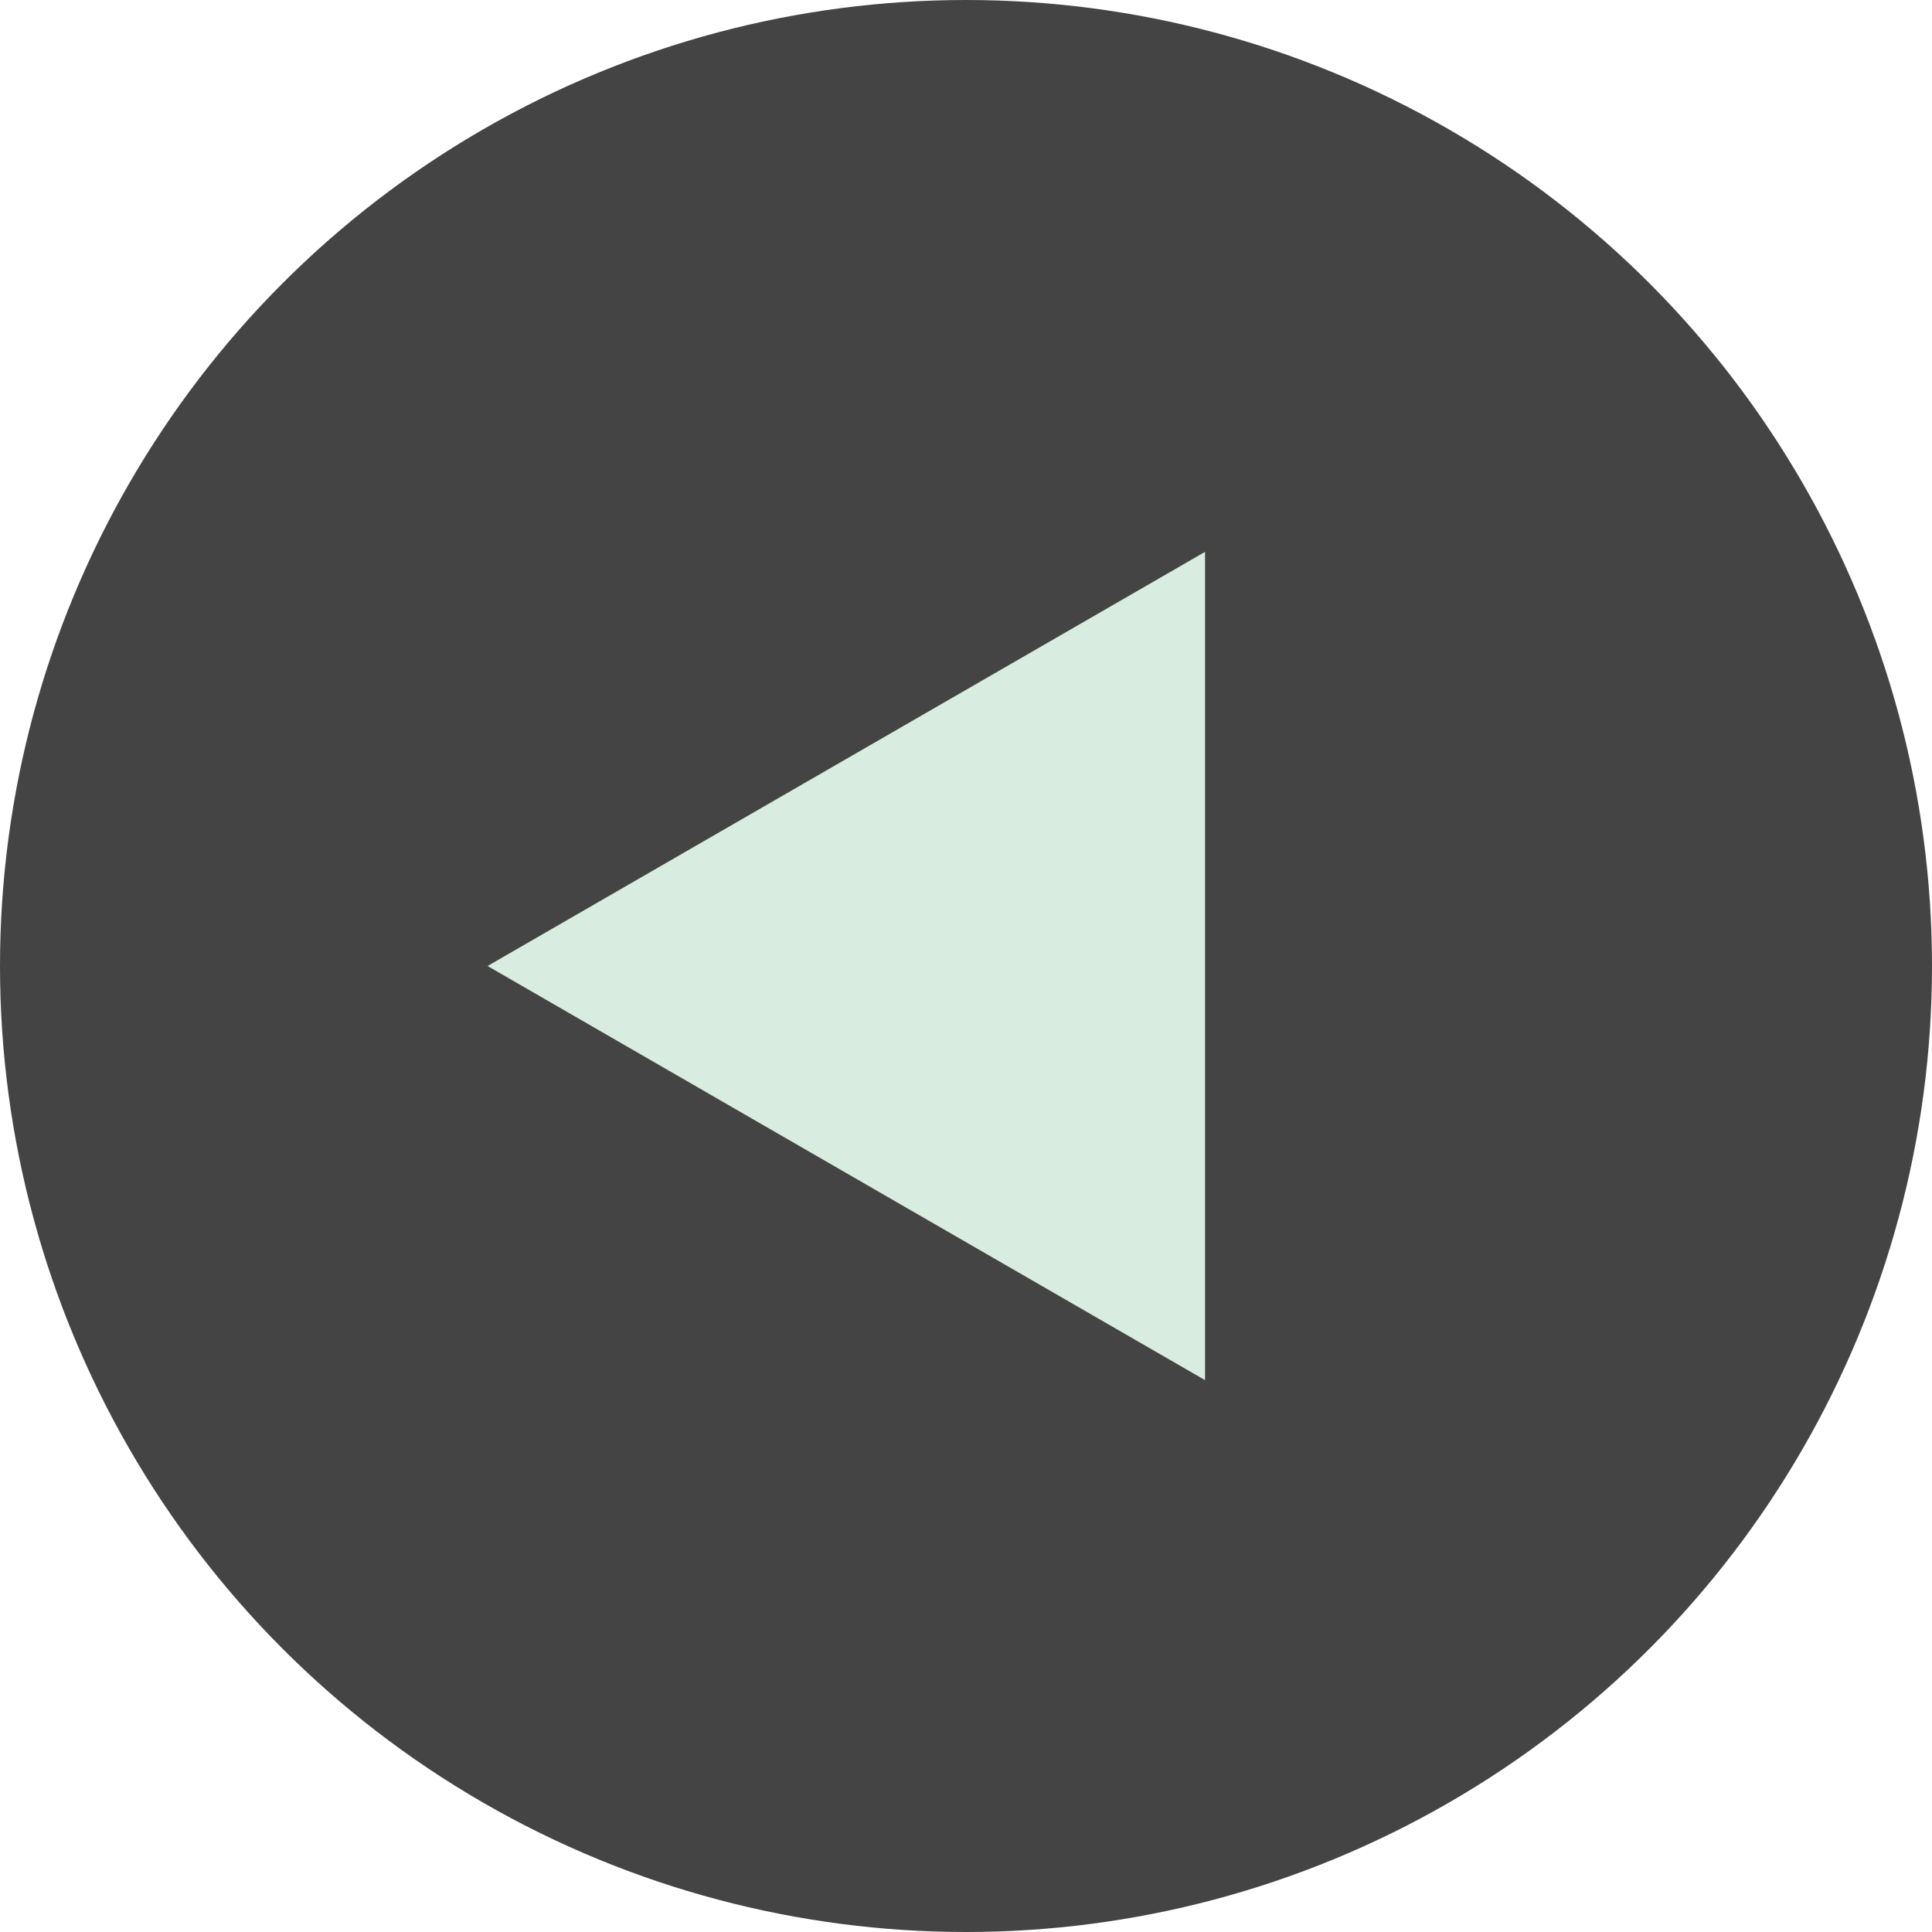
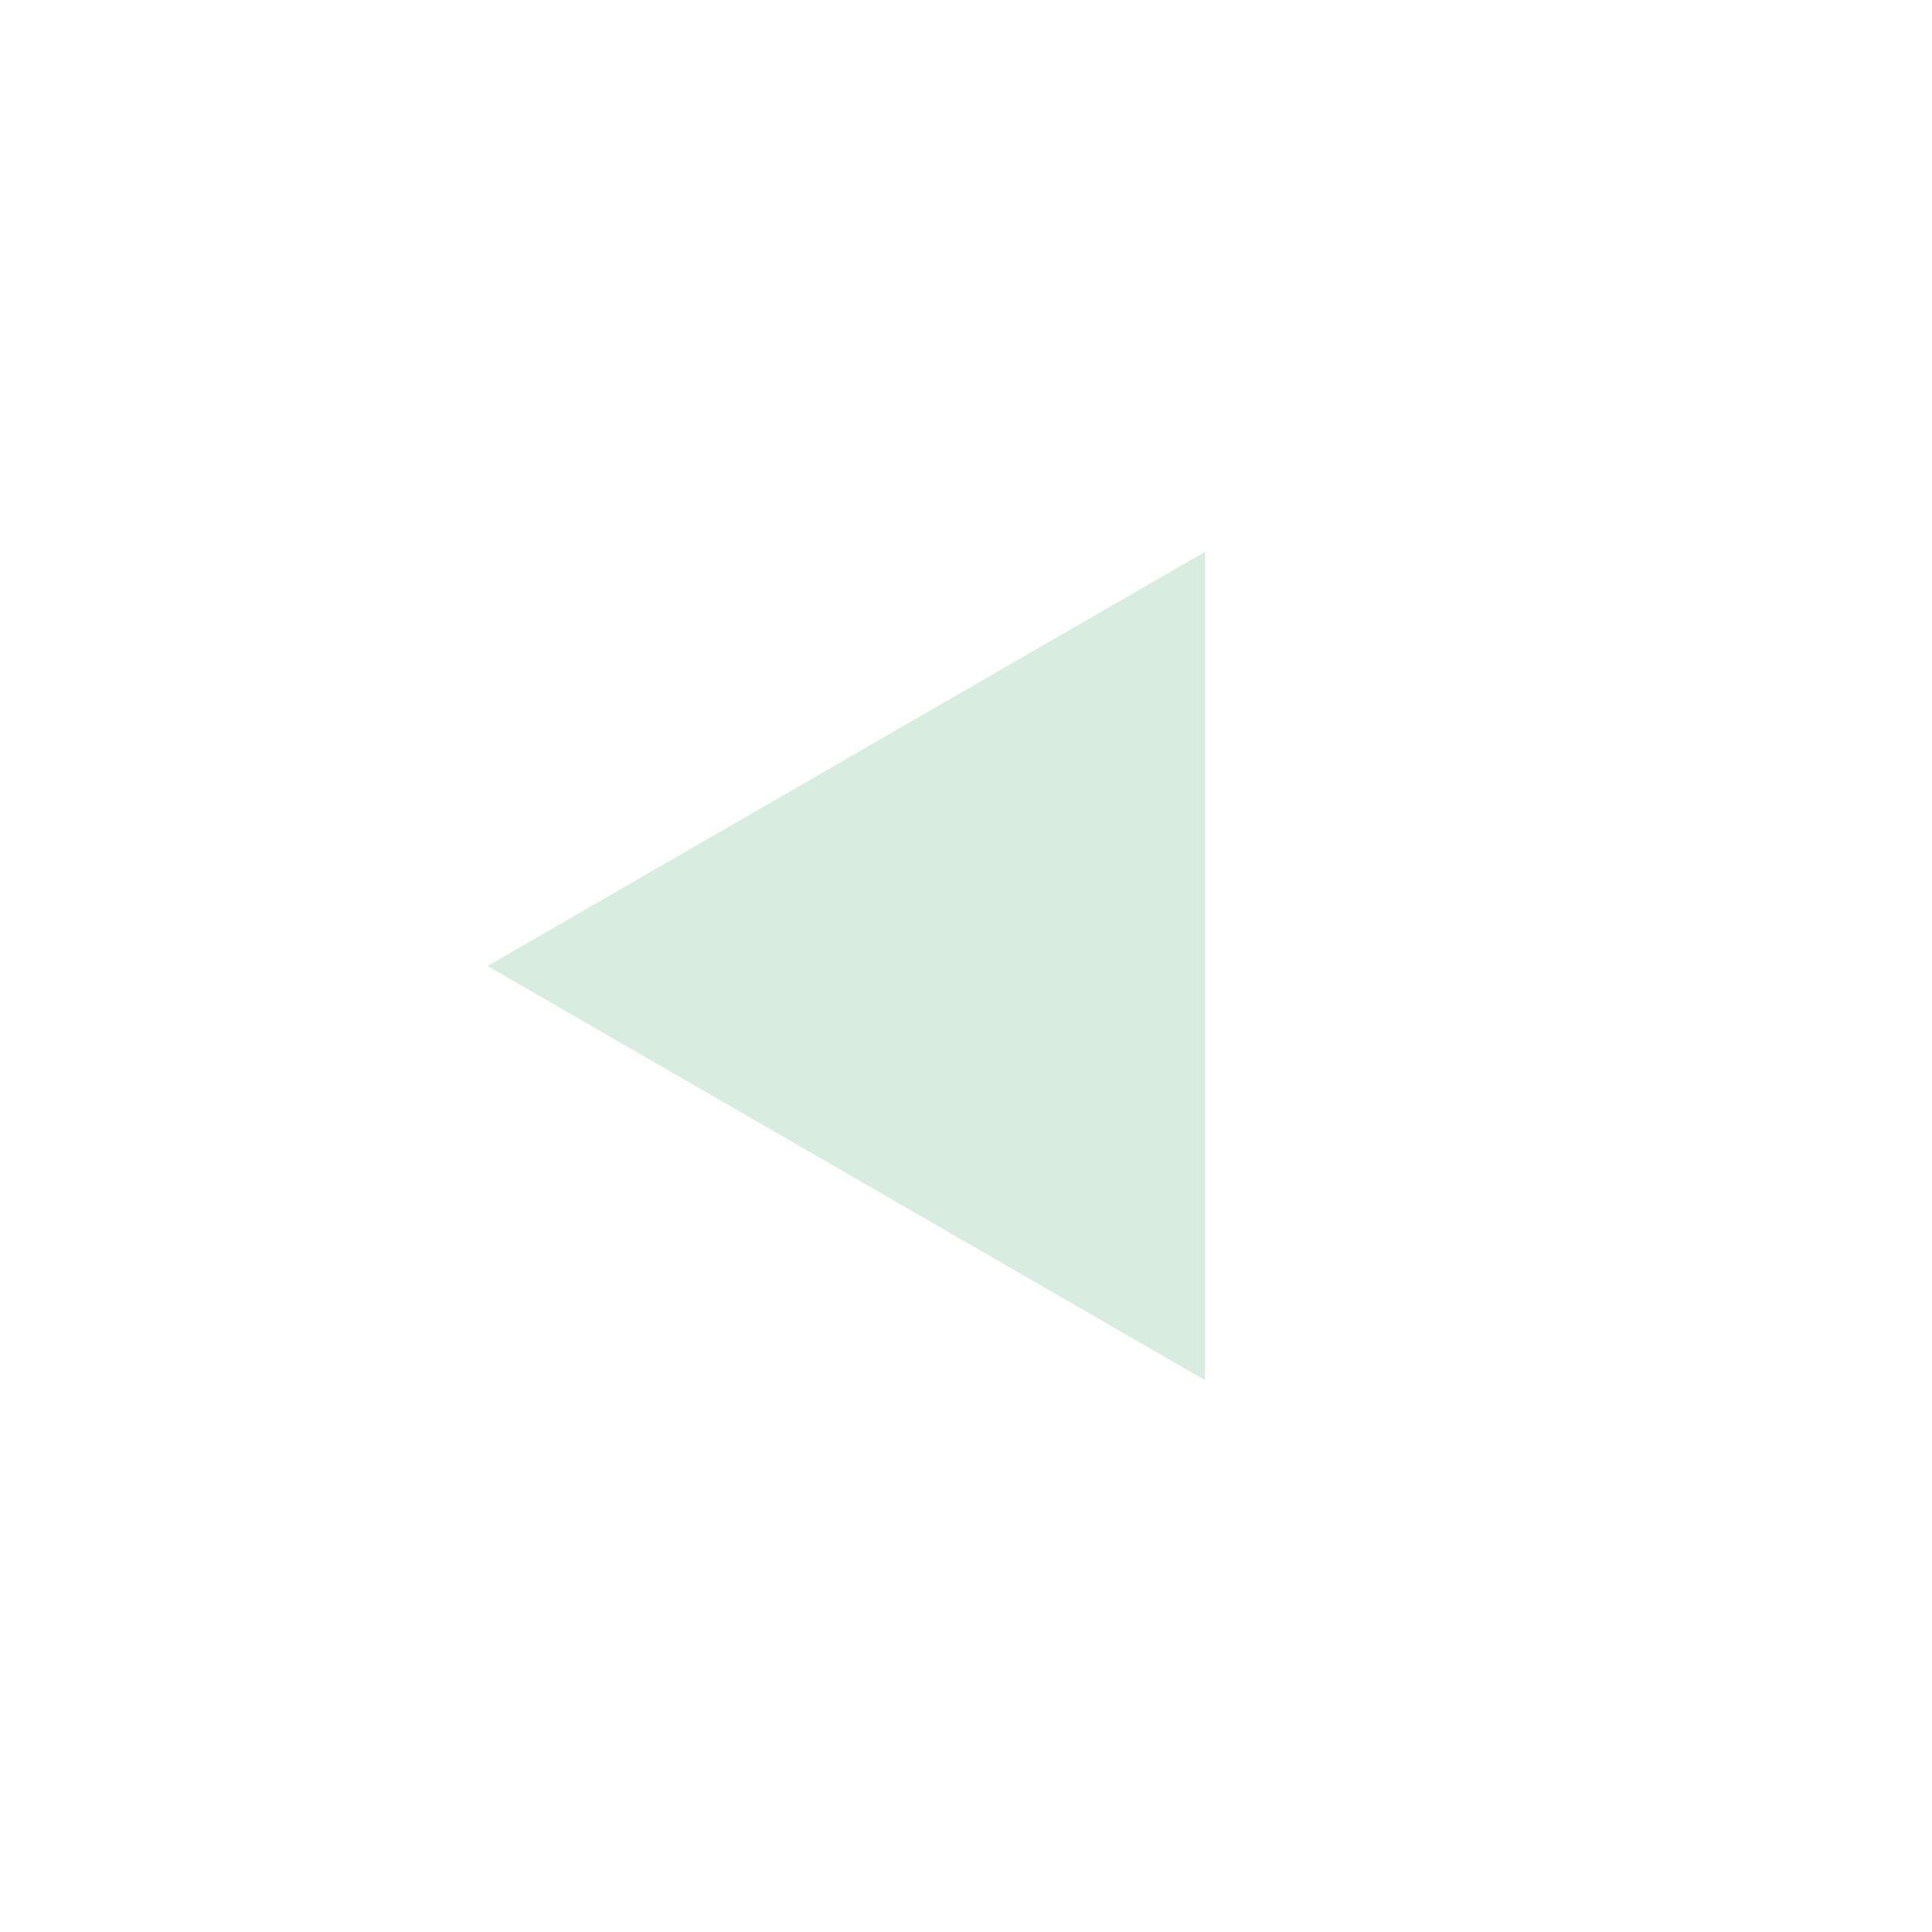
<svg xmlns="http://www.w3.org/2000/svg" id="a" width="57.38" height="57.38" viewBox="0 0 57.38 57.38">
  <defs>
    <style>
      .cls-1 {
        fill: #444;
      }

      .cls-2 {
        fill: #d8ece0;
      }
    </style>
  </defs>
-   <circle class="cls-1" cx="28.69" cy="28.69" r="28.69" />
  <polygon class="cls-2" points="14.48 28.69 35.79 40.99 35.79 16.39 14.48 28.69" />
</svg>